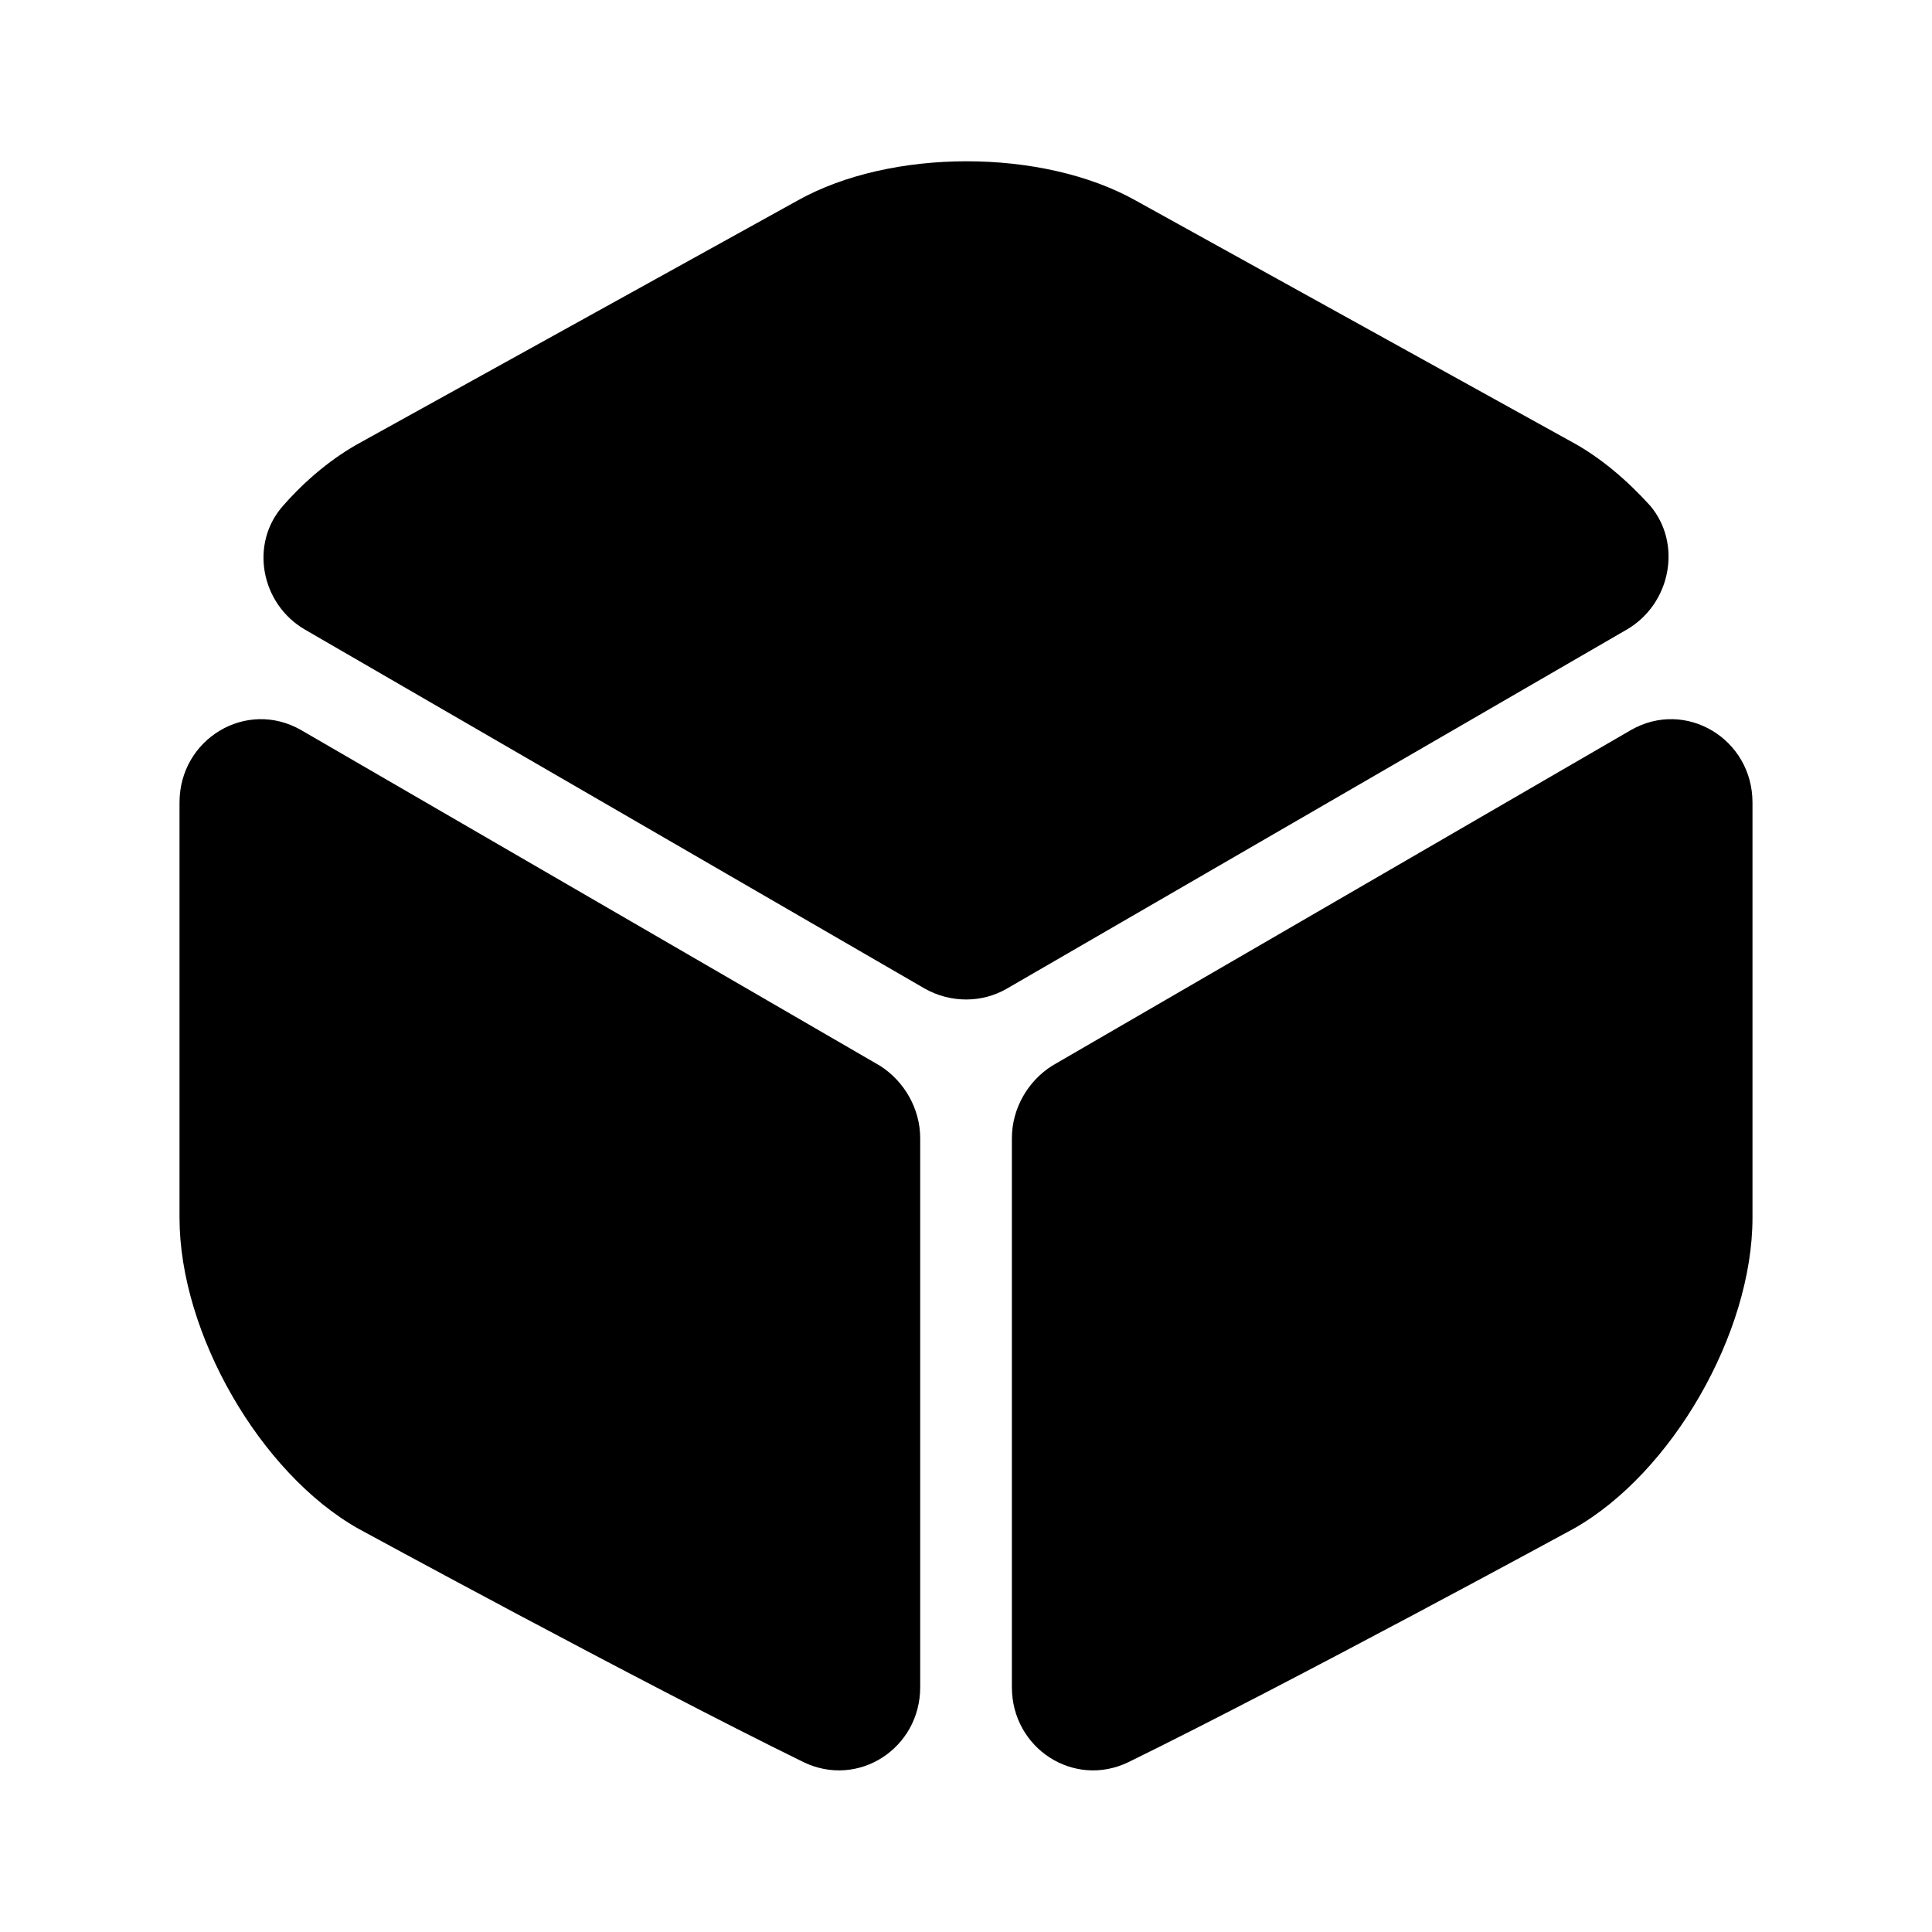
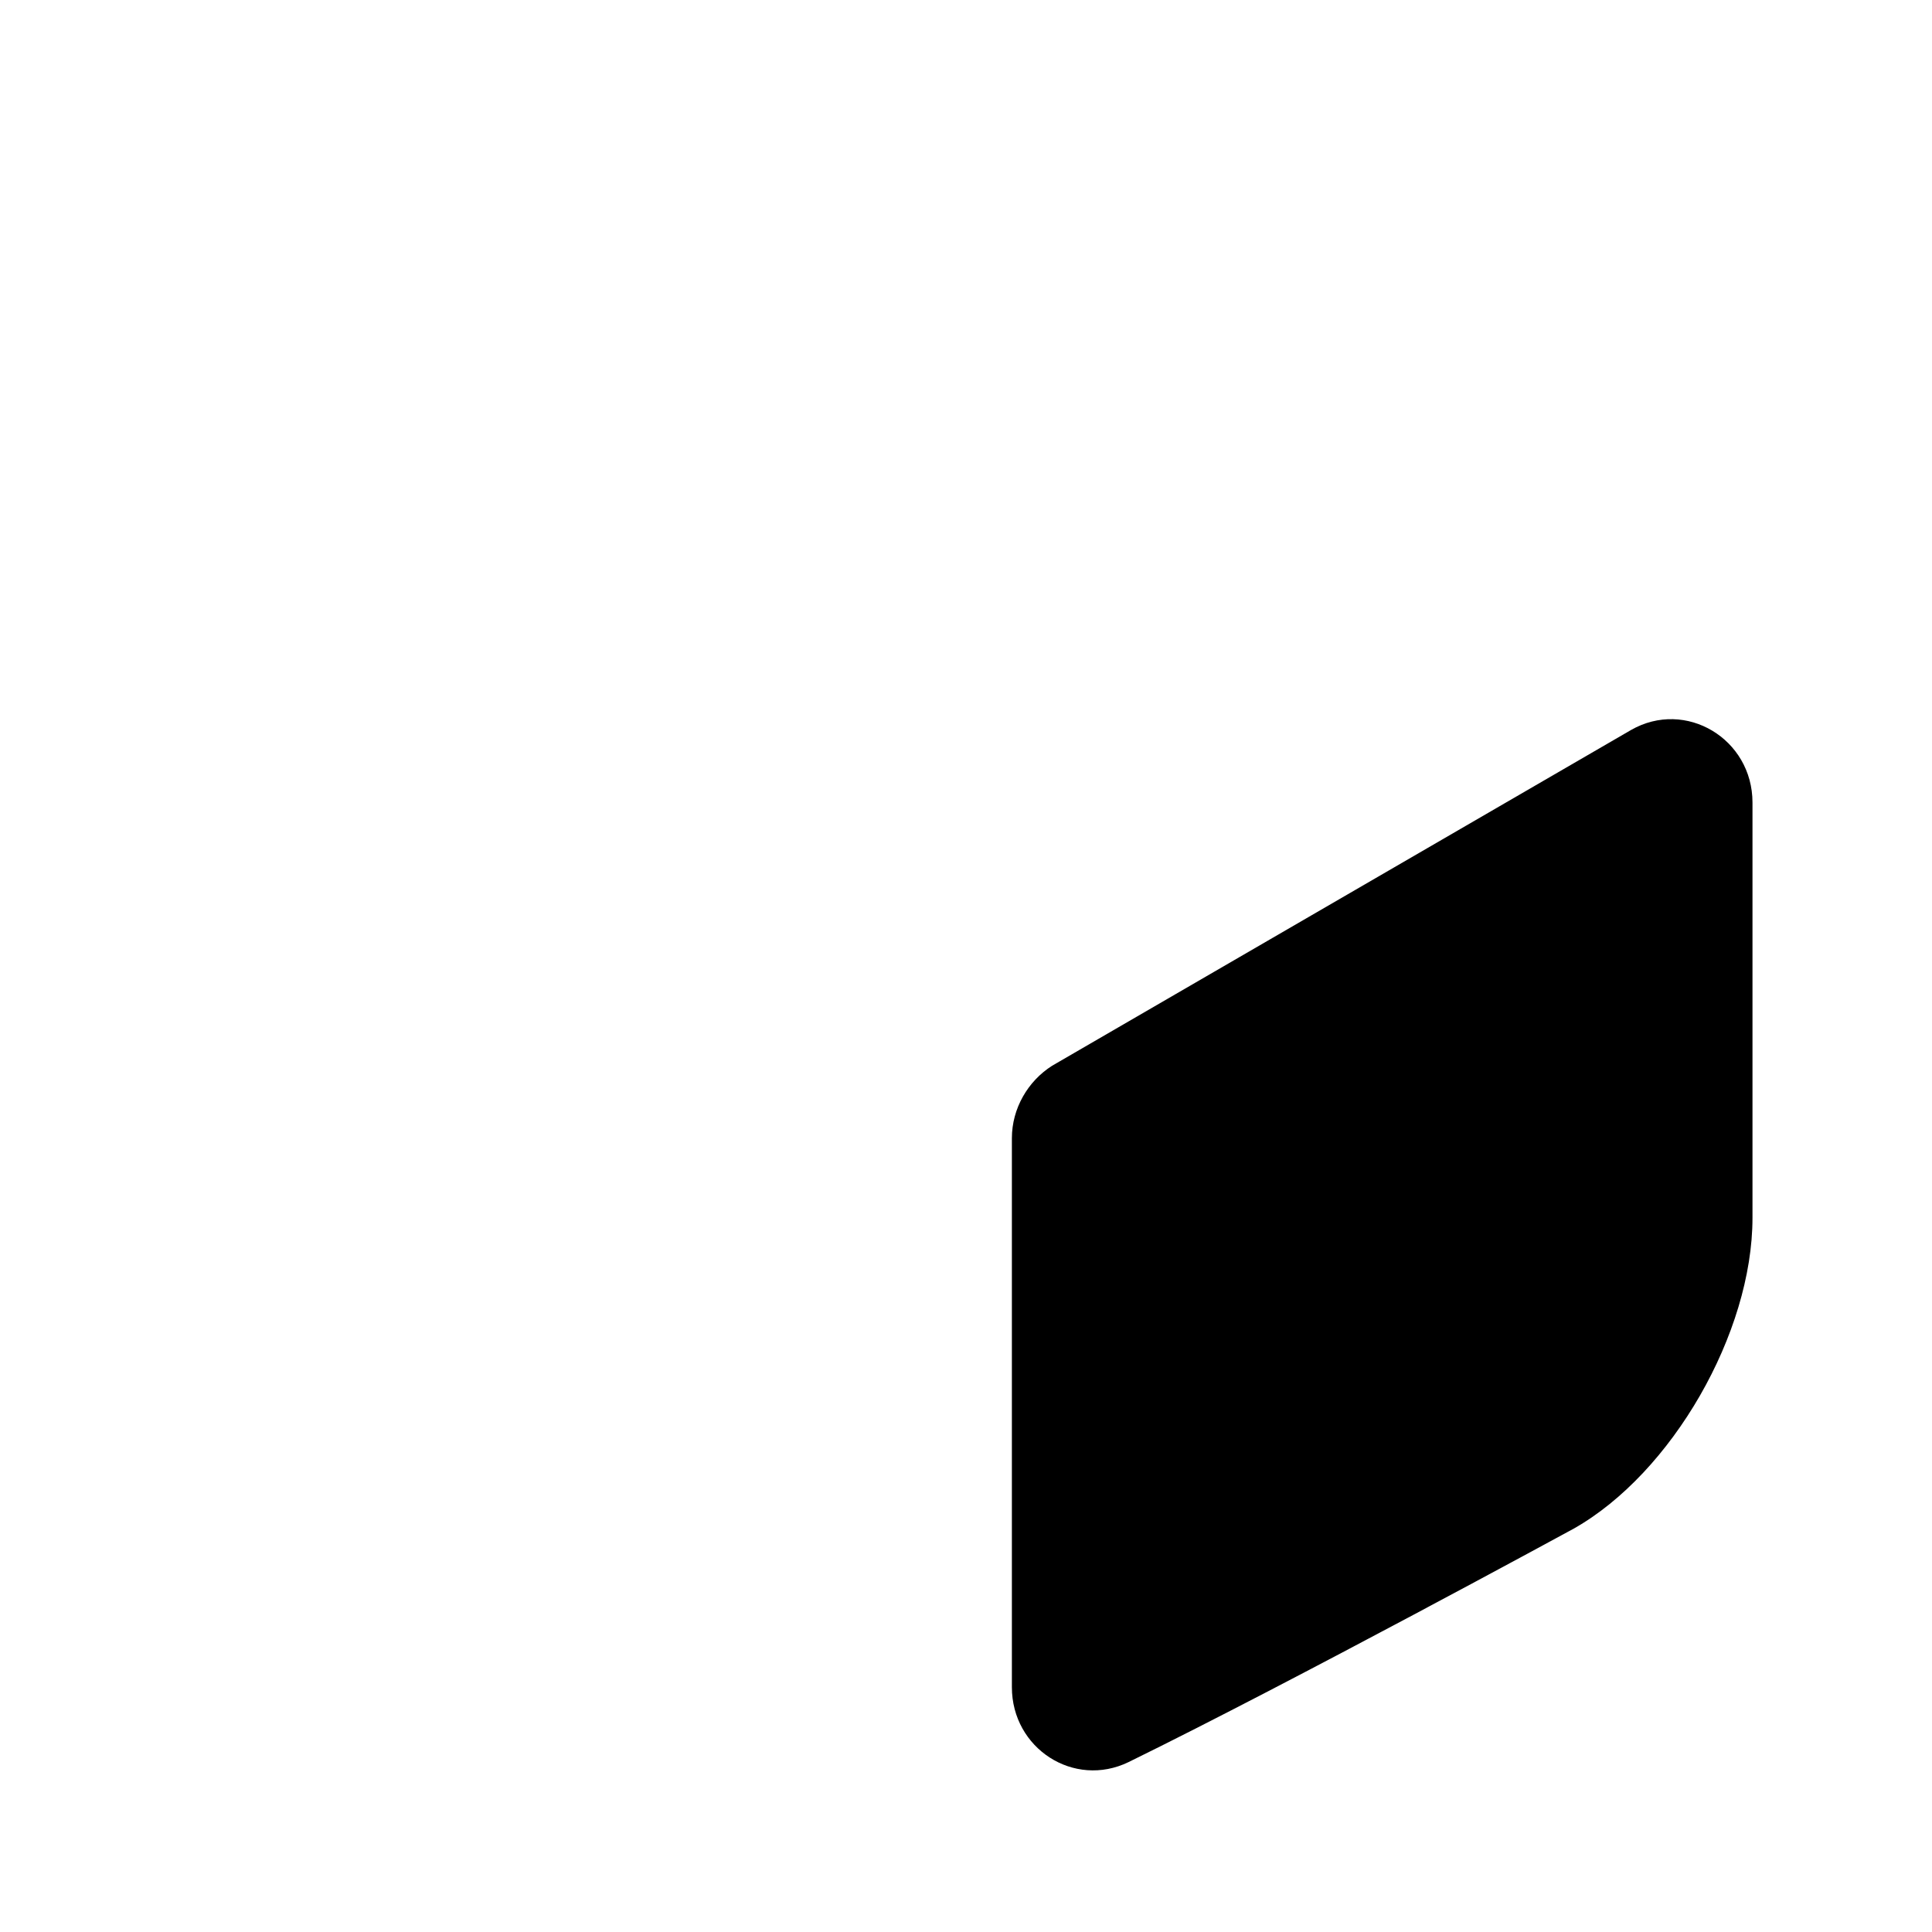
<svg xmlns="http://www.w3.org/2000/svg" width="24" height="24" viewBox="0 0 24 24" fill="none">
-   <path d="M20.208 7.821L12.508 12.281C12.198 12.461 11.808 12.461 11.488 12.281L3.788 7.821C3.238 7.501 3.098 6.751 3.518 6.281C3.808 5.951 4.138 5.681 4.488 5.491L9.908 2.491C11.068 1.841 12.948 1.841 14.108 2.491L19.528 5.491C19.878 5.681 20.208 5.961 20.498 6.281C20.898 6.751 20.758 7.501 20.208 7.821Z" fill="#000" />
-   <path d="M11.431 14.139V20.959C11.431 21.719 10.661 22.219 9.98 21.889C7.92 20.879 4.45 18.989 4.45 18.989C3.23 18.299 2.23 16.559 2.23 15.129V9.969C2.23 9.179 3.06 8.679 3.74 9.069L10.931 13.239C11.23 13.429 11.431 13.769 11.431 14.139Z" fill="#000" />
  <path d="M12.57 14.139V20.959C12.57 21.719 13.34 22.219 14.02 21.889C16.08 20.879 19.55 18.989 19.55 18.989C20.77 18.299 21.77 16.559 21.77 15.129V9.969C21.77 9.179 20.94 8.679 20.26 9.069L13.07 13.239C12.77 13.429 12.57 13.769 12.57 14.139Z" fill="#000" />
</svg>